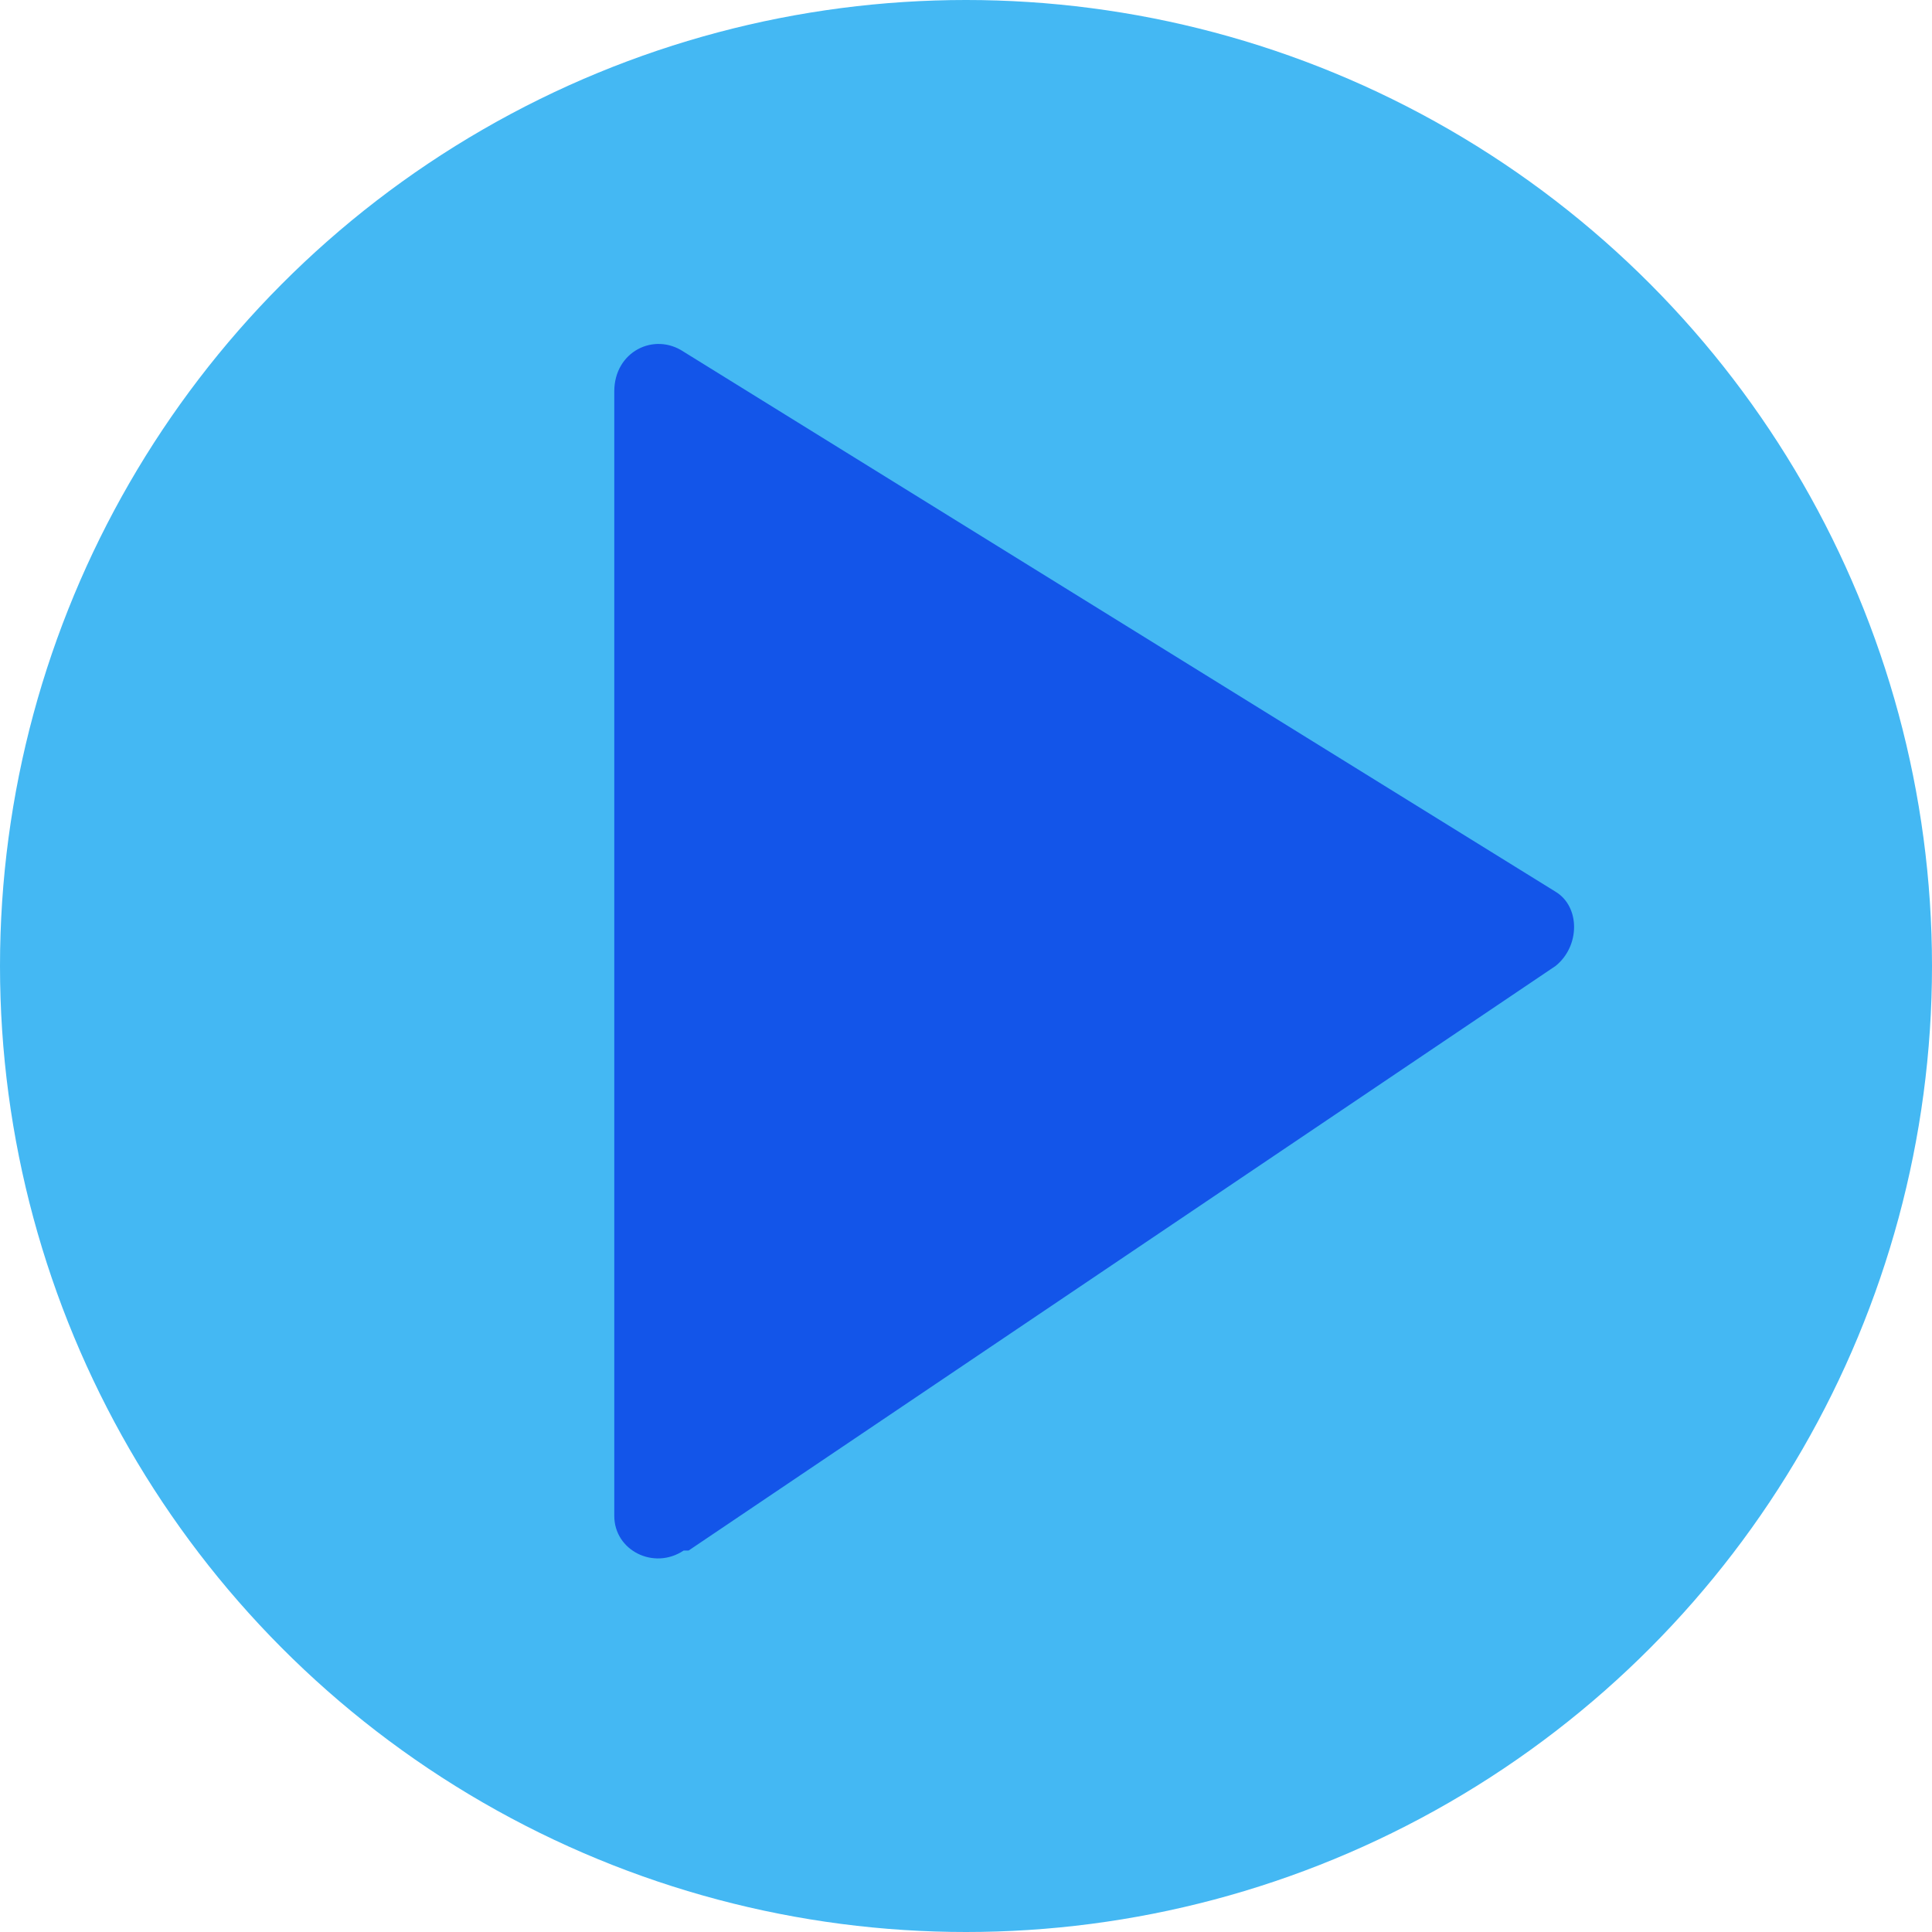
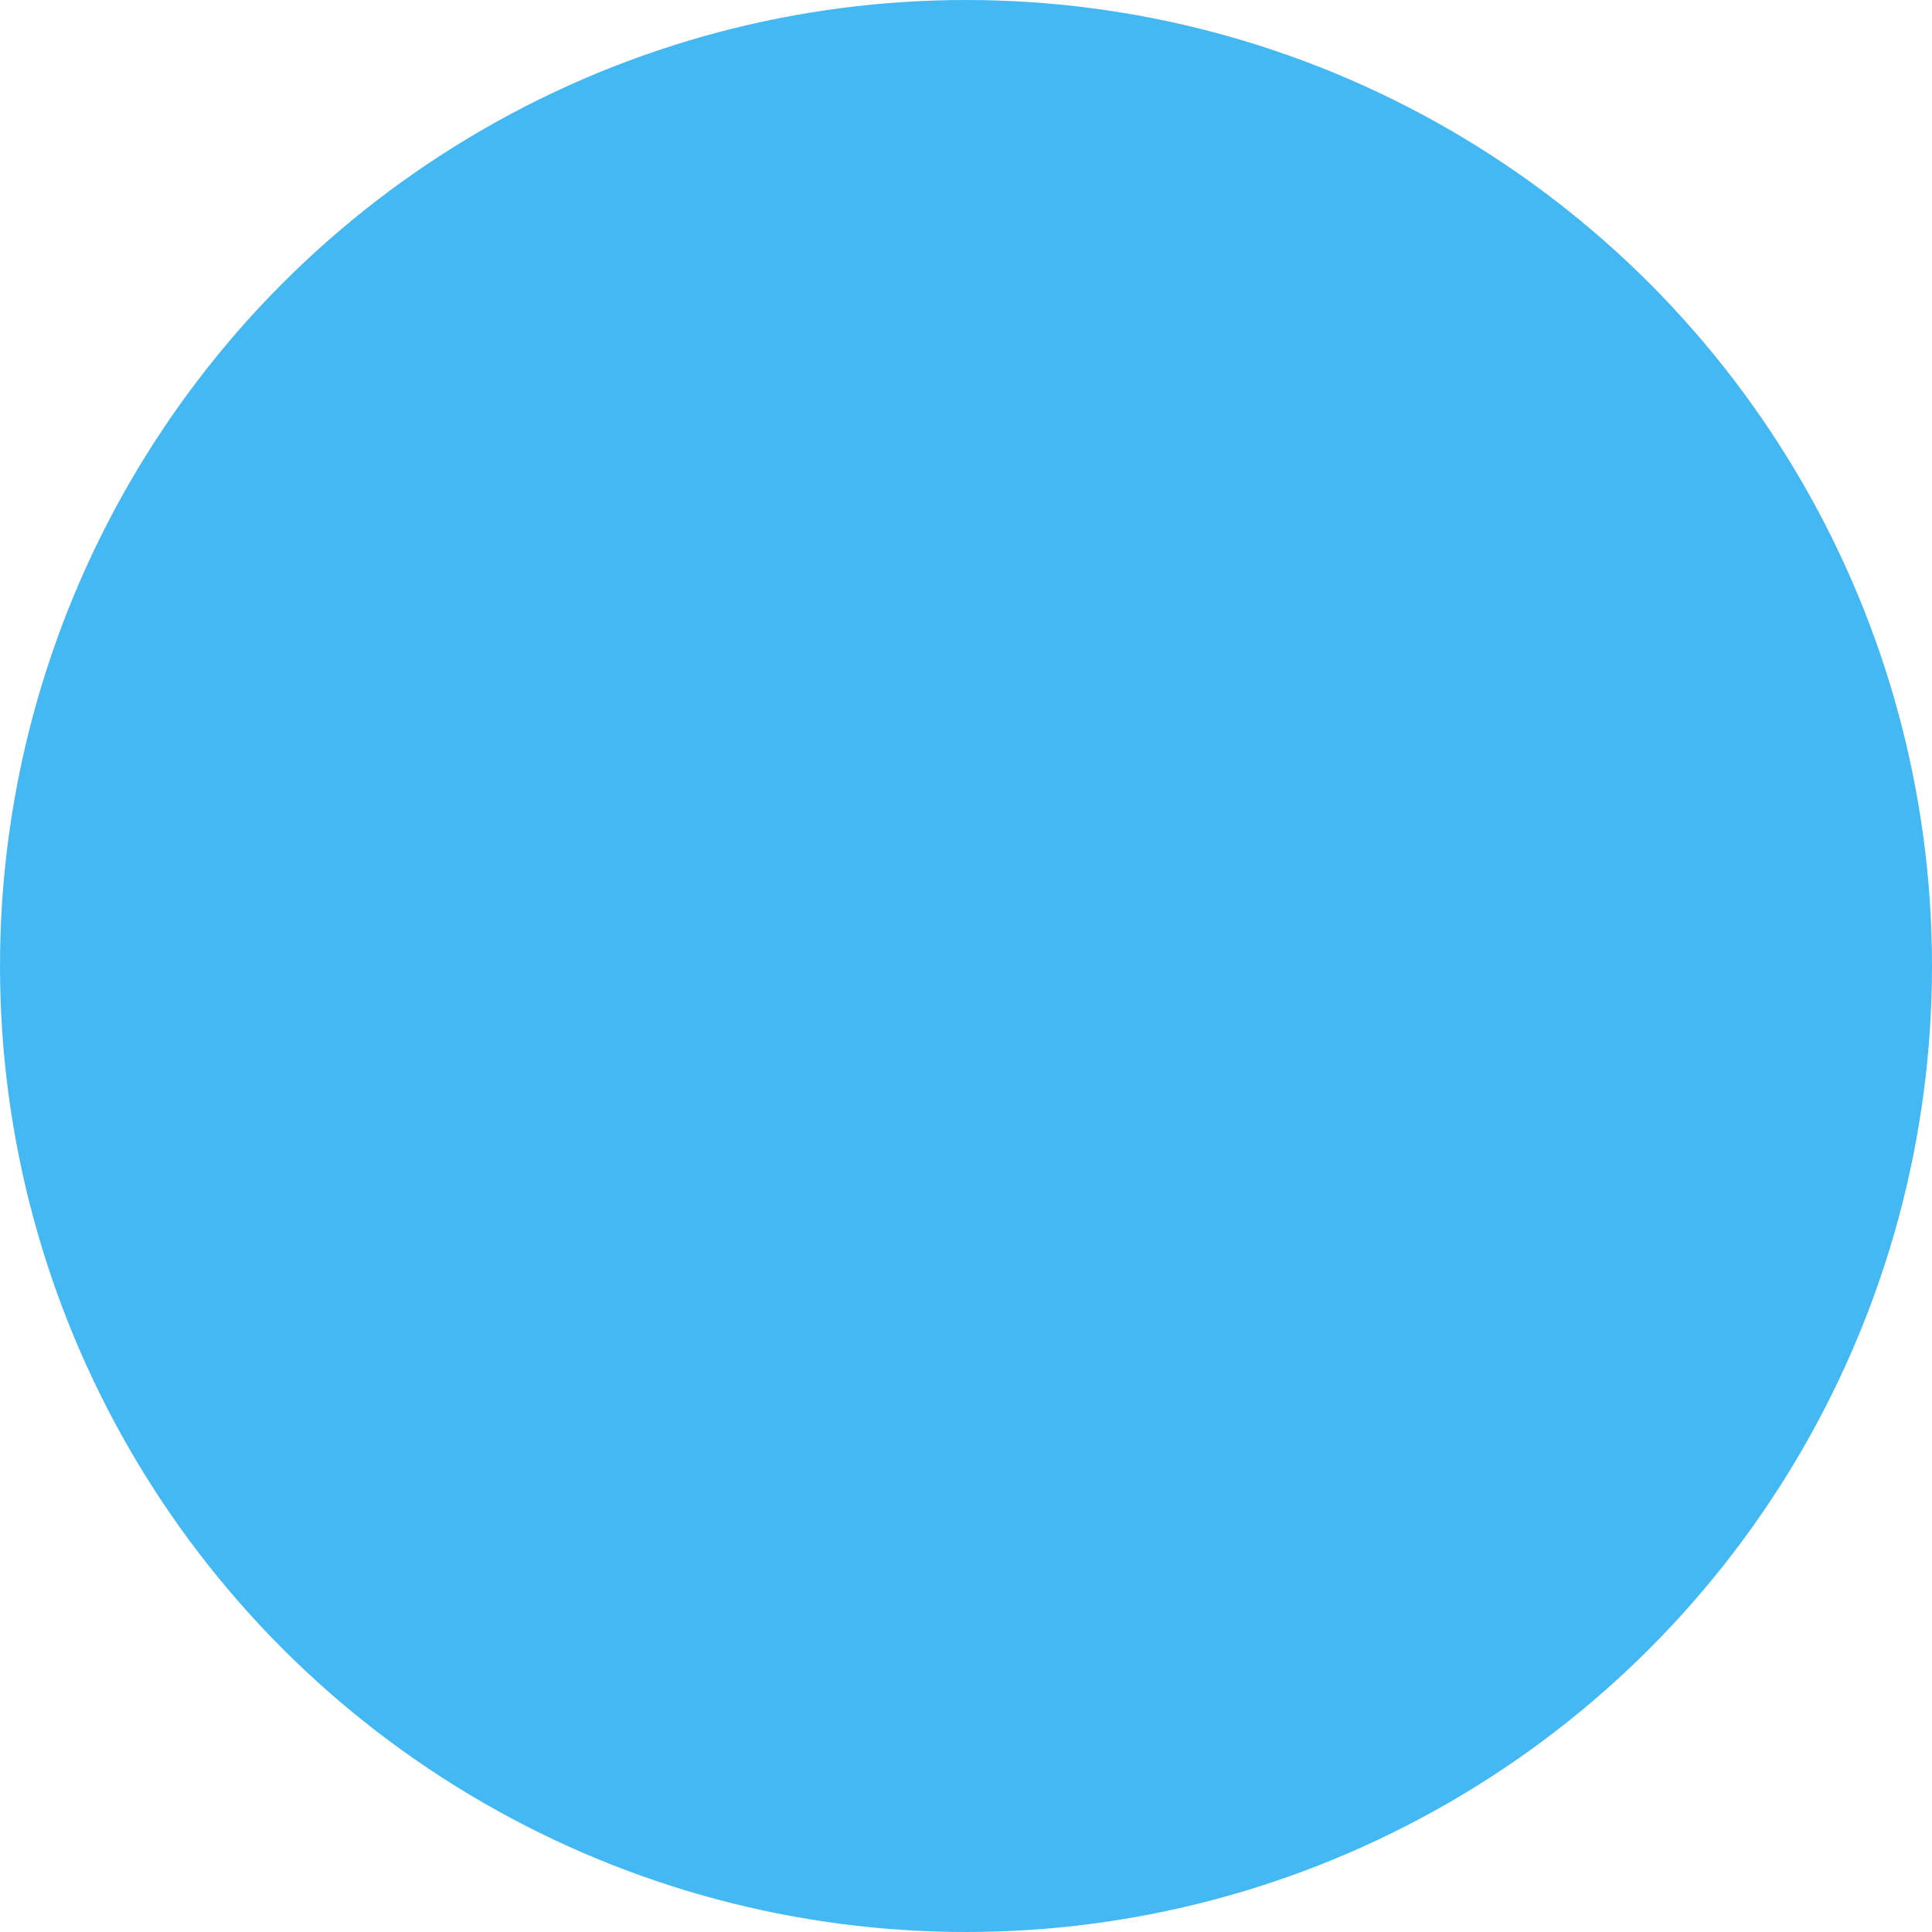
<svg xmlns="http://www.w3.org/2000/svg" id="Layer_1647a6eeb60fc9" data-name="Layer 1647a6eeb60fc9" version="1.1" viewBox="0 0 39 39">
  <defs>
    <style>
      .cls-1 {
        fill: #44b8f3;
      }

      .cls-1, .cls-2 {
        stroke-width: 0px;
      }

      .cls-2 {
        fill: #1355e9;
      }
    </style>
  </defs>
  <circle class="cls-1" cx="19.5" cy="19.5" r="19.5" />
-   <path class="cls-2" d="M13.9,31.3l17.5-11.8c.5-.4.5-1.2,0-1.5L13.8,7.1c-.6-.4-1.4,0-1.4.8v22.7c0,.7.8,1.1,1.4.7h0Z" />
</svg>